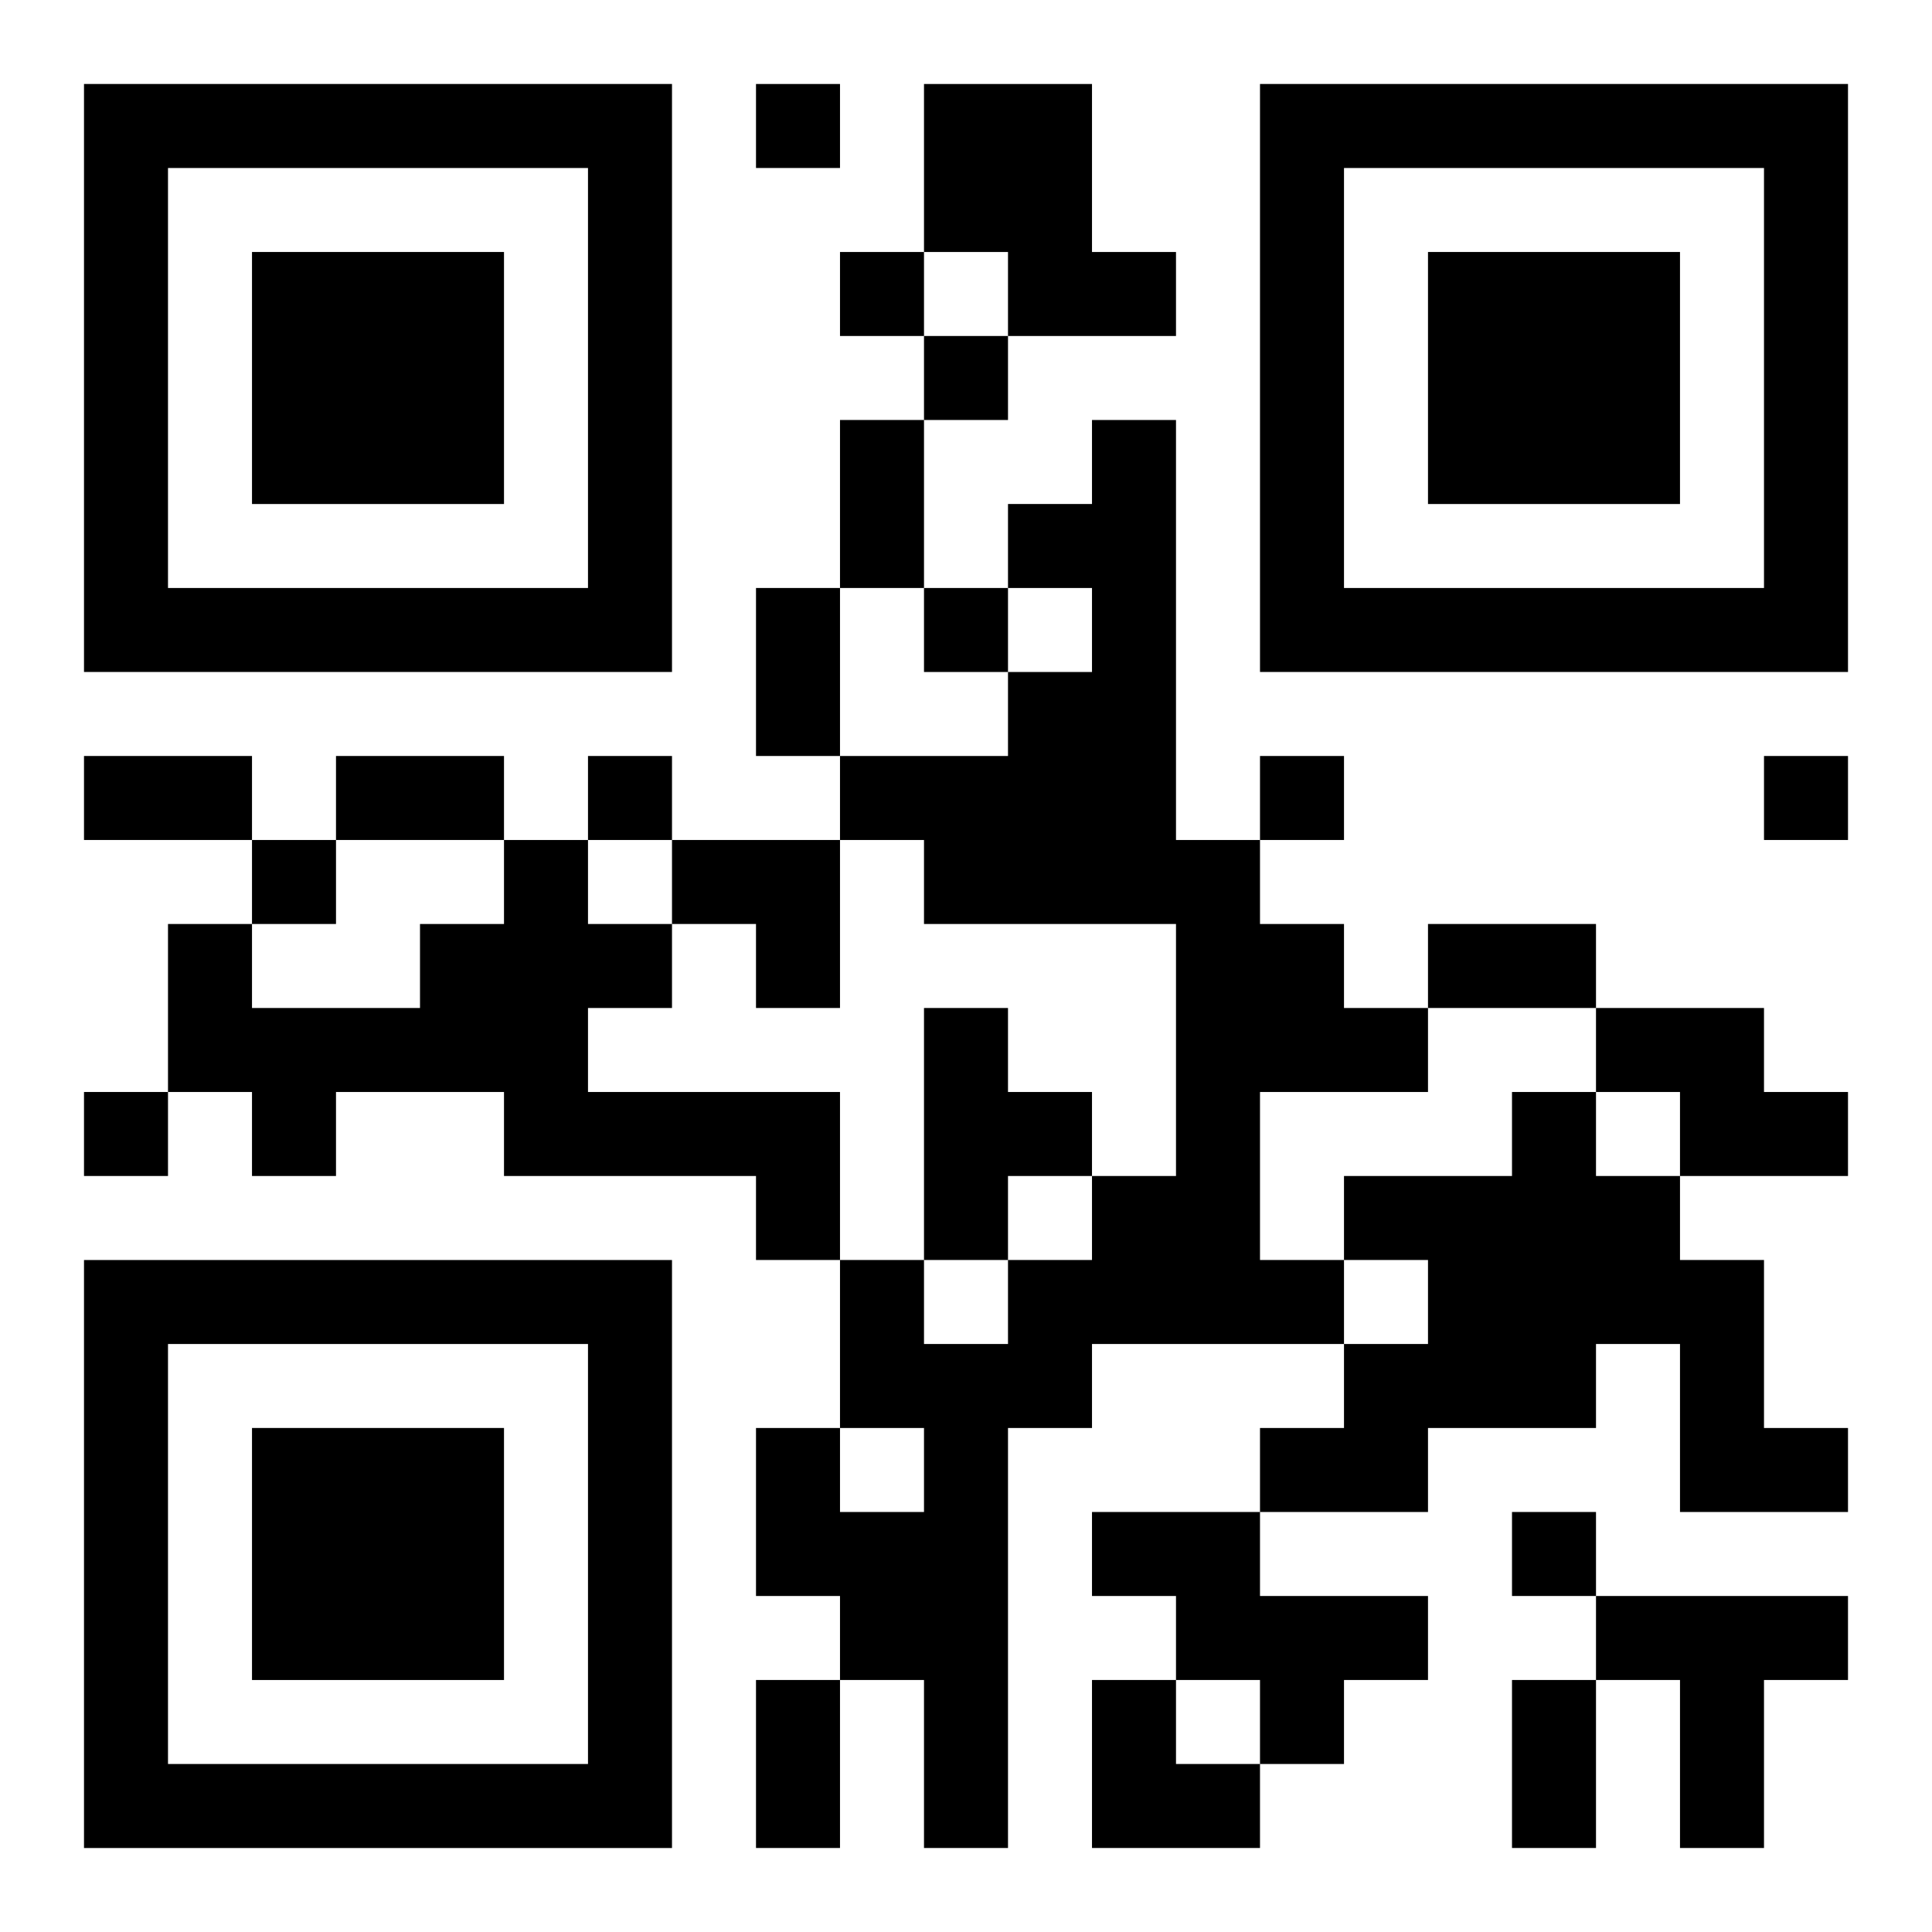
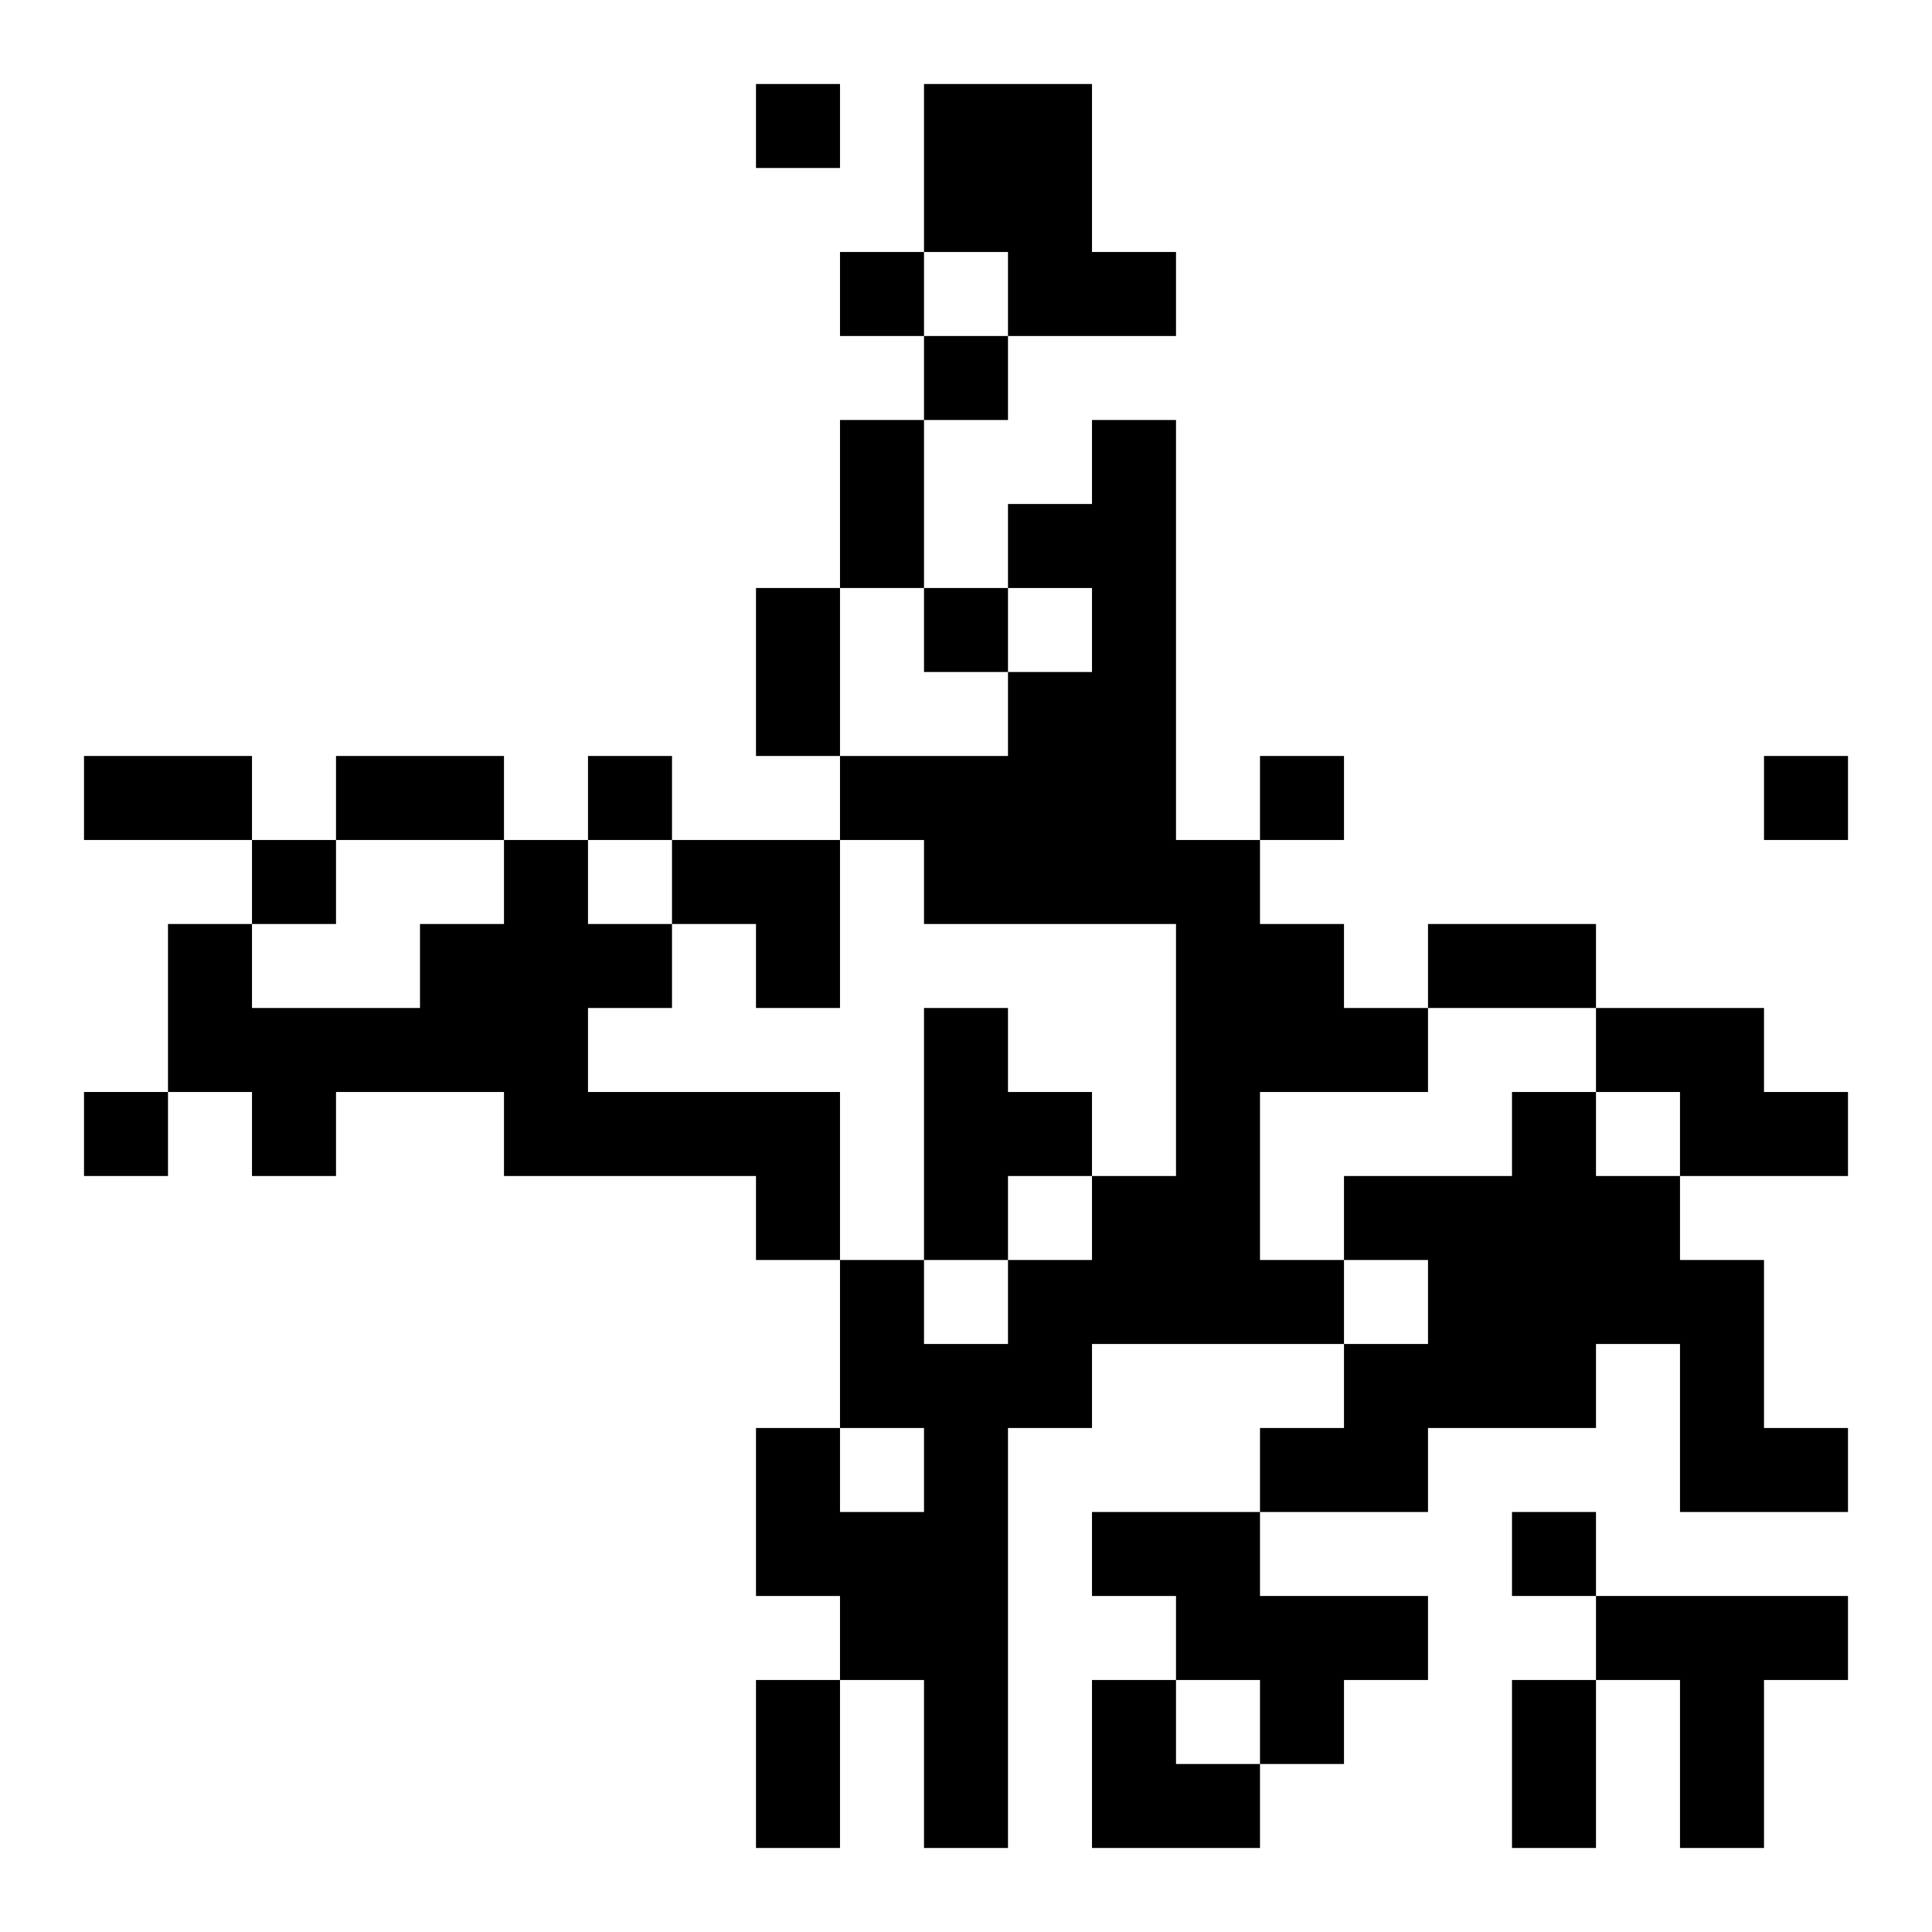
<svg xmlns="http://www.w3.org/2000/svg" xmlns:xlink="http://www.w3.org/1999/xlink" width="250" height="250" baseProfile="full" version="1.1" viewBox="-1 -1 23 23">
  <symbol id="a">
-     <path d="m0 7v7h7v-7h-7zm1 1h5v5h-5v-5zm1 1v3h3v-3h-3z" />
-   </symbol>
+     </symbol>
  <use y="-7" xlink:href="#a" />
  <use y="7" xlink:href="#a" />
  <use x="14" y="-7" xlink:href="#a" />
  <path d="m10 0h2v2h1v1h-2v-1h-1v-2m2 4h1v5h1v1h1v1h1v1h-2v2h1v1h-3v1h-1v5h-1v-2h-1v-1h-1v-2h1v1h1v-1h-1v-2h1v1h1v-1h1v-1h1v-3h-3v-1h-1v-1h2v-1h1v-1h-1v-1h1v-1m-7 5h1v1h1v1h-1v1h3v2h-1v-1h-3v-1h-2v1h-1v-1h-1v-2h1v1h2v-1h1v-1m5 2h1v1h1v1h-1v1h-1v-3m8 0h2v1h1v1h-2v-1h-1v-1m-1 1h1v1h1v1h1v2h1v1h-2v-2h-1v1h-2v1h-2v-1h1v-1h1v-1h-1v-1h2v-1m-5 5h2v1h2v1h-1v1h-1v-1h-1v-1h-1v-1m6 1h3v1h-1v2h-1v-2h-1v-1m-10-18v1h1v-1h-1m1 2v1h1v-1h-1m1 1v1h1v-1h-1m0 3v1h1v-1h-1m-4 2v1h1v-1h-1m8 0v1h1v-1h-1m6 0v1h1v-1h-1m-18 1v1h1v-1h-1m-2 3v1h1v-1h-1m17 5v1h1v-1h-1m-8-13h1v2h-1v-2m-1 2h1v2h-1v-2m-8 2h2v1h-2v-1m3 0h2v1h-2v-1m13 2h2v1h-2v-1m-8 9h1v2h-1v-2m9 0h1v2h-1v-2m-10-10h2v2h-1v-1h-1zm5 10h1v1h1v1h-2z" />
</svg>